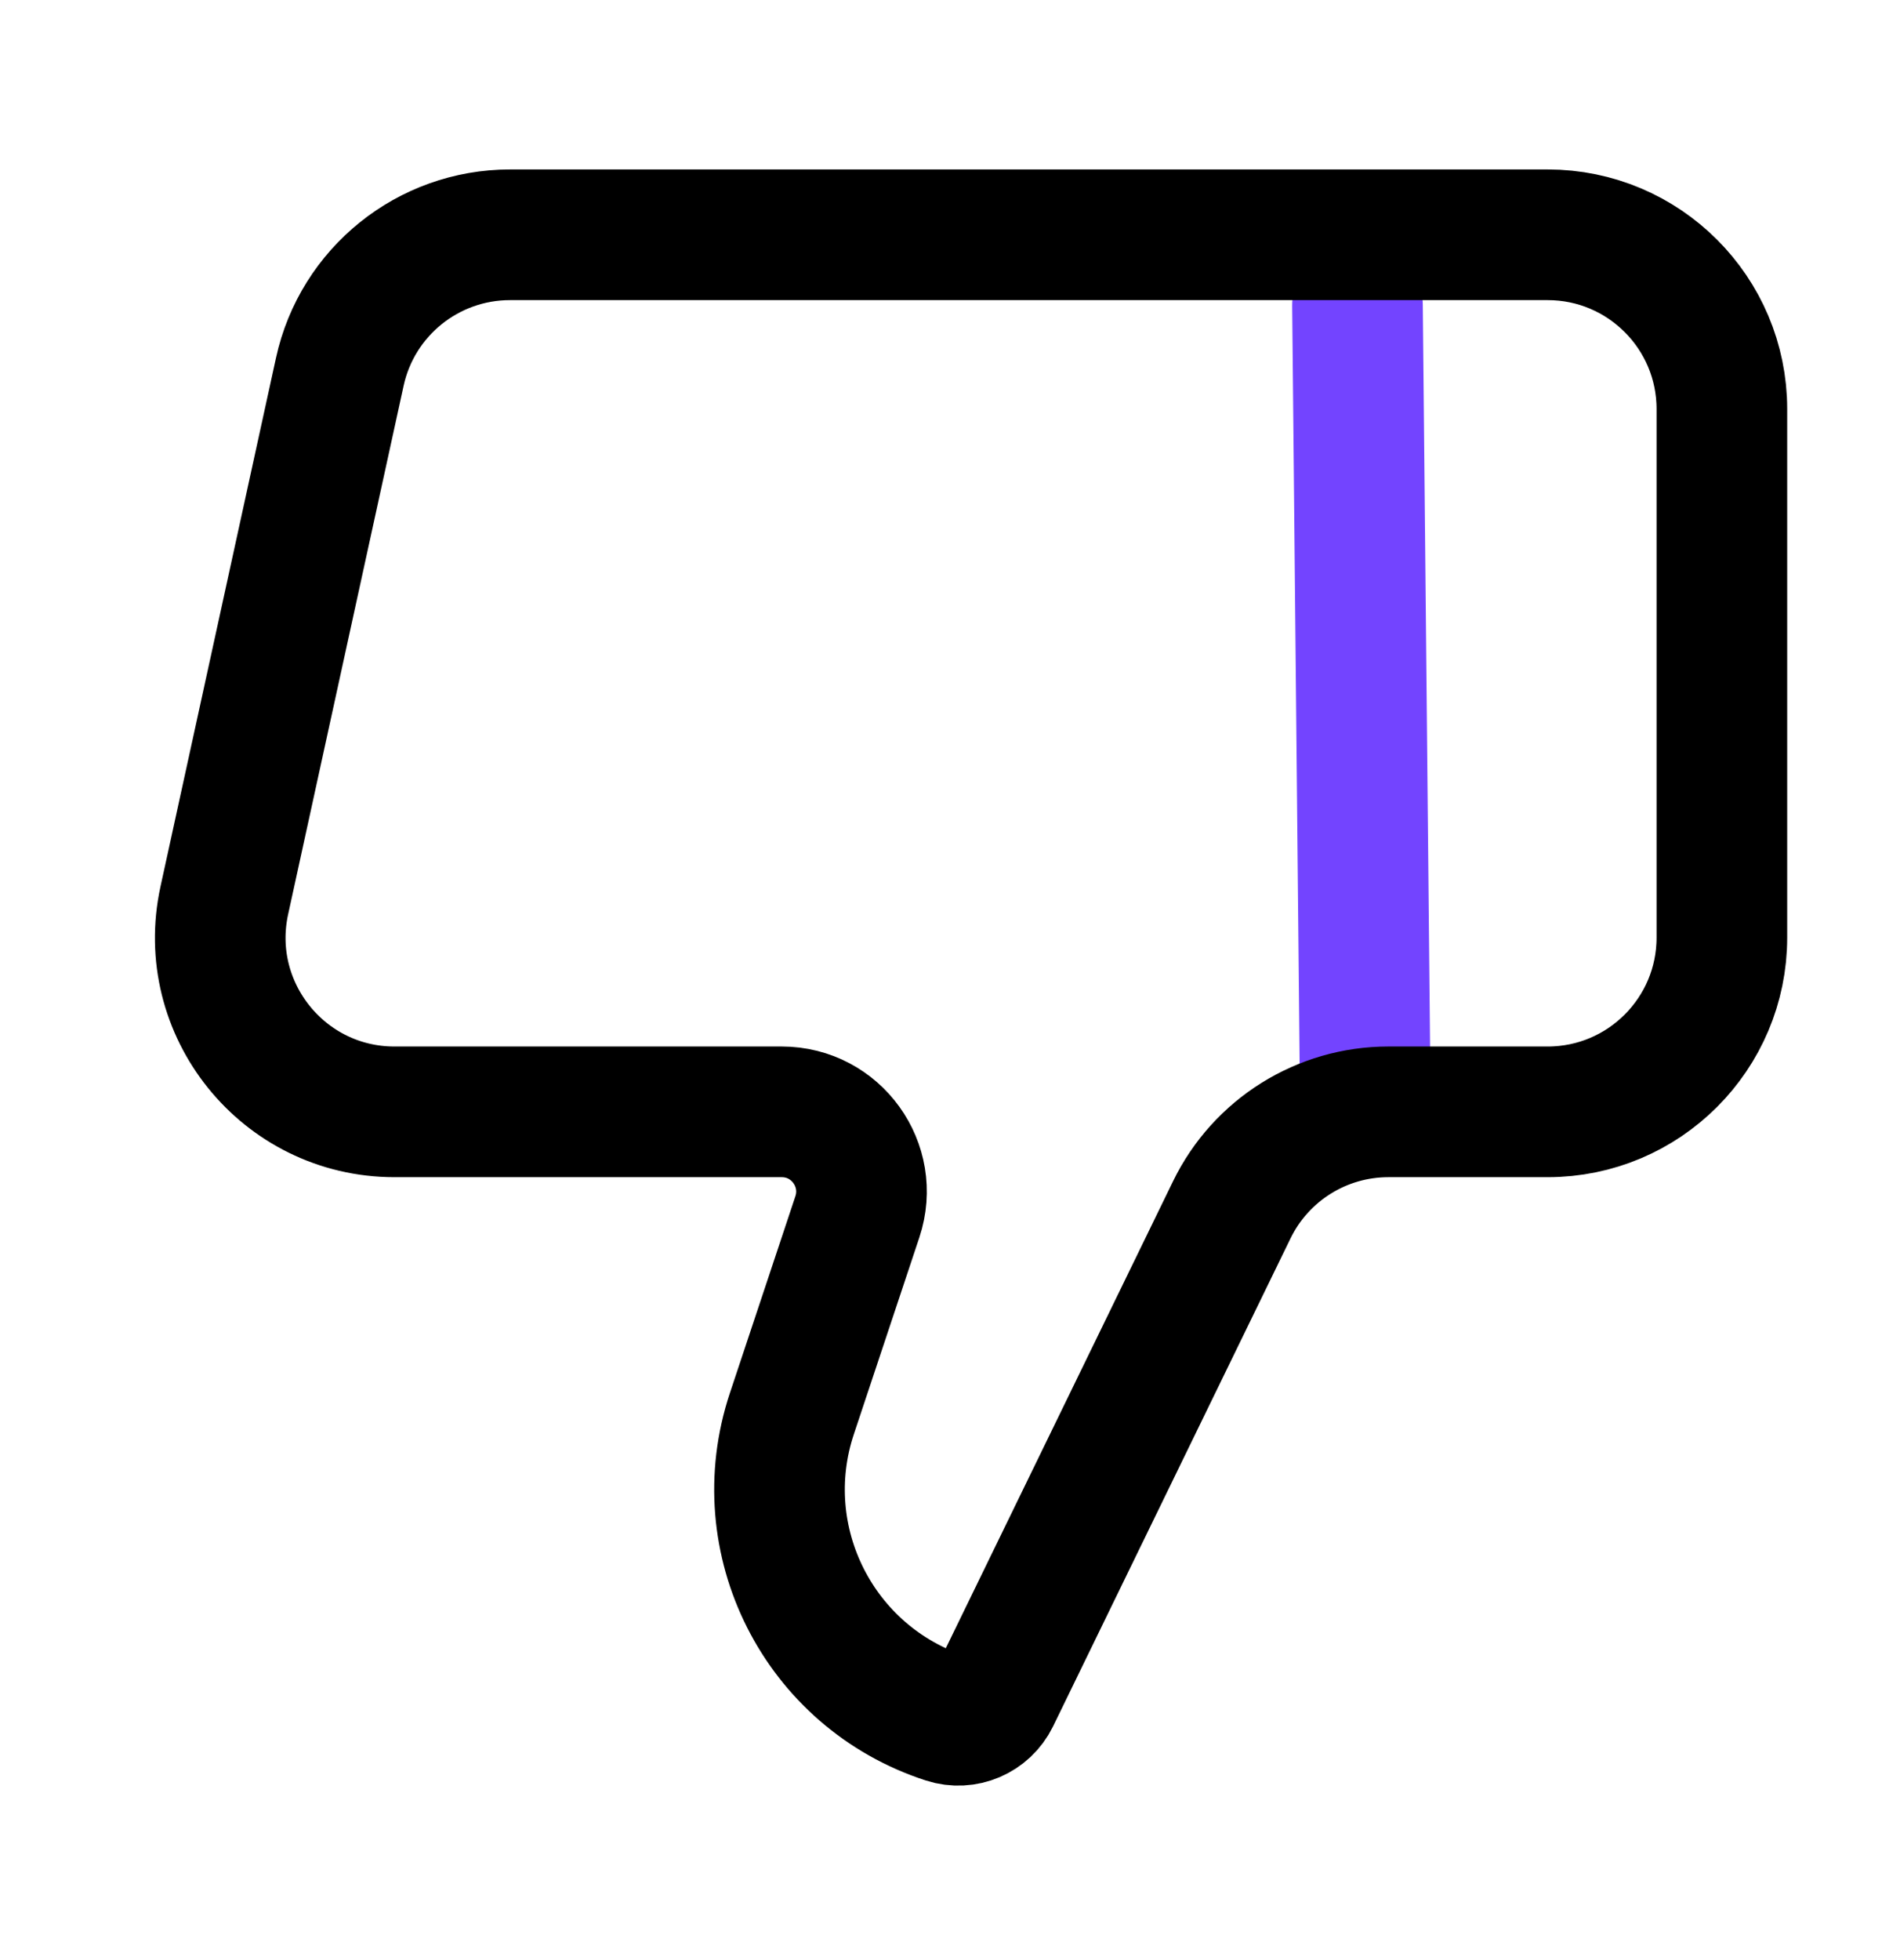
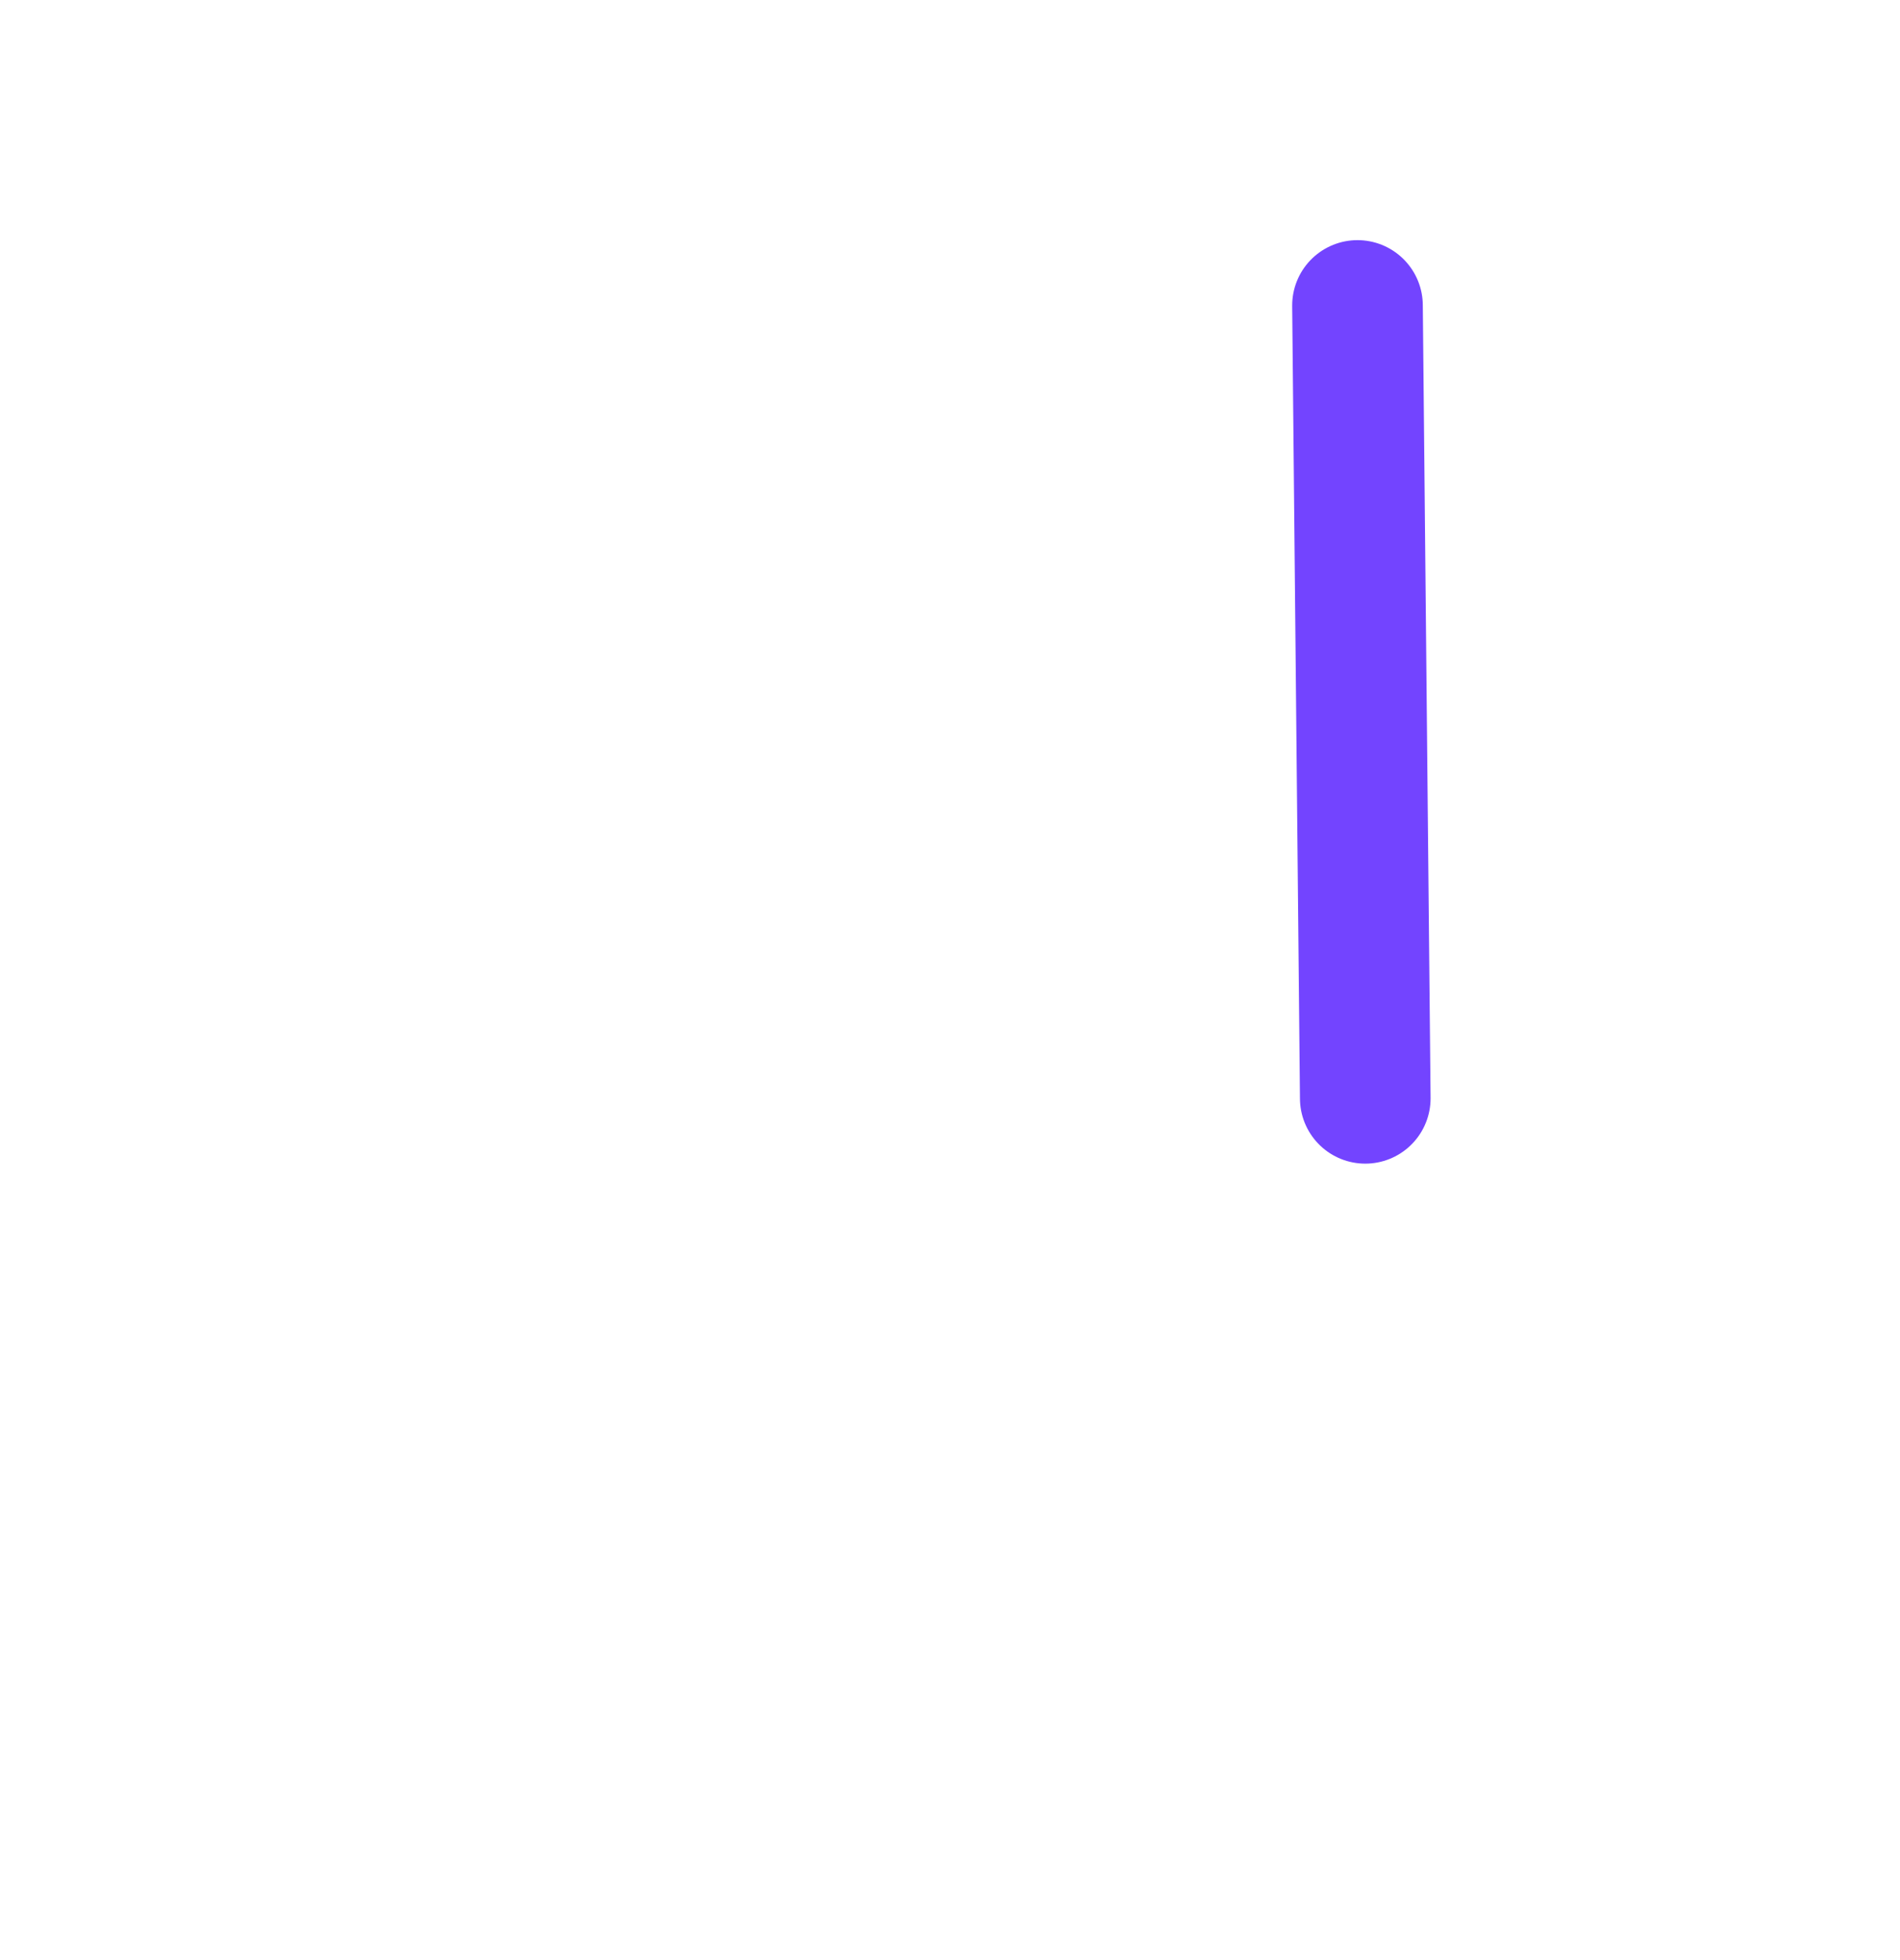
<svg xmlns="http://www.w3.org/2000/svg" width="32" height="33" viewBox="0 0 32 33" fill="none">
  <path d="M22.994 18.491L22.863 5.143" stroke="#7344FF" stroke-width="2.2" stroke-linecap="round" />
-   <path d="M8.589 3.953H26.066C27.686 3.953 29 5.267 29 6.887V15.785C29 17.405 27.686 18.719 26.066 18.719H23.383C22.261 18.719 21.237 19.359 20.746 20.368L16.747 28.583C16.599 28.885 16.252 29.033 15.933 28.93C13.792 28.238 12.626 25.934 13.337 23.799L14.44 20.486C14.729 19.616 14.082 18.719 13.166 18.719H6.644C4.771 18.719 3.378 16.988 3.778 15.159L5.723 6.26C6.017 4.913 7.21 3.953 8.589 3.953Z" stroke="black" stroke-width="2.2" />
</svg>